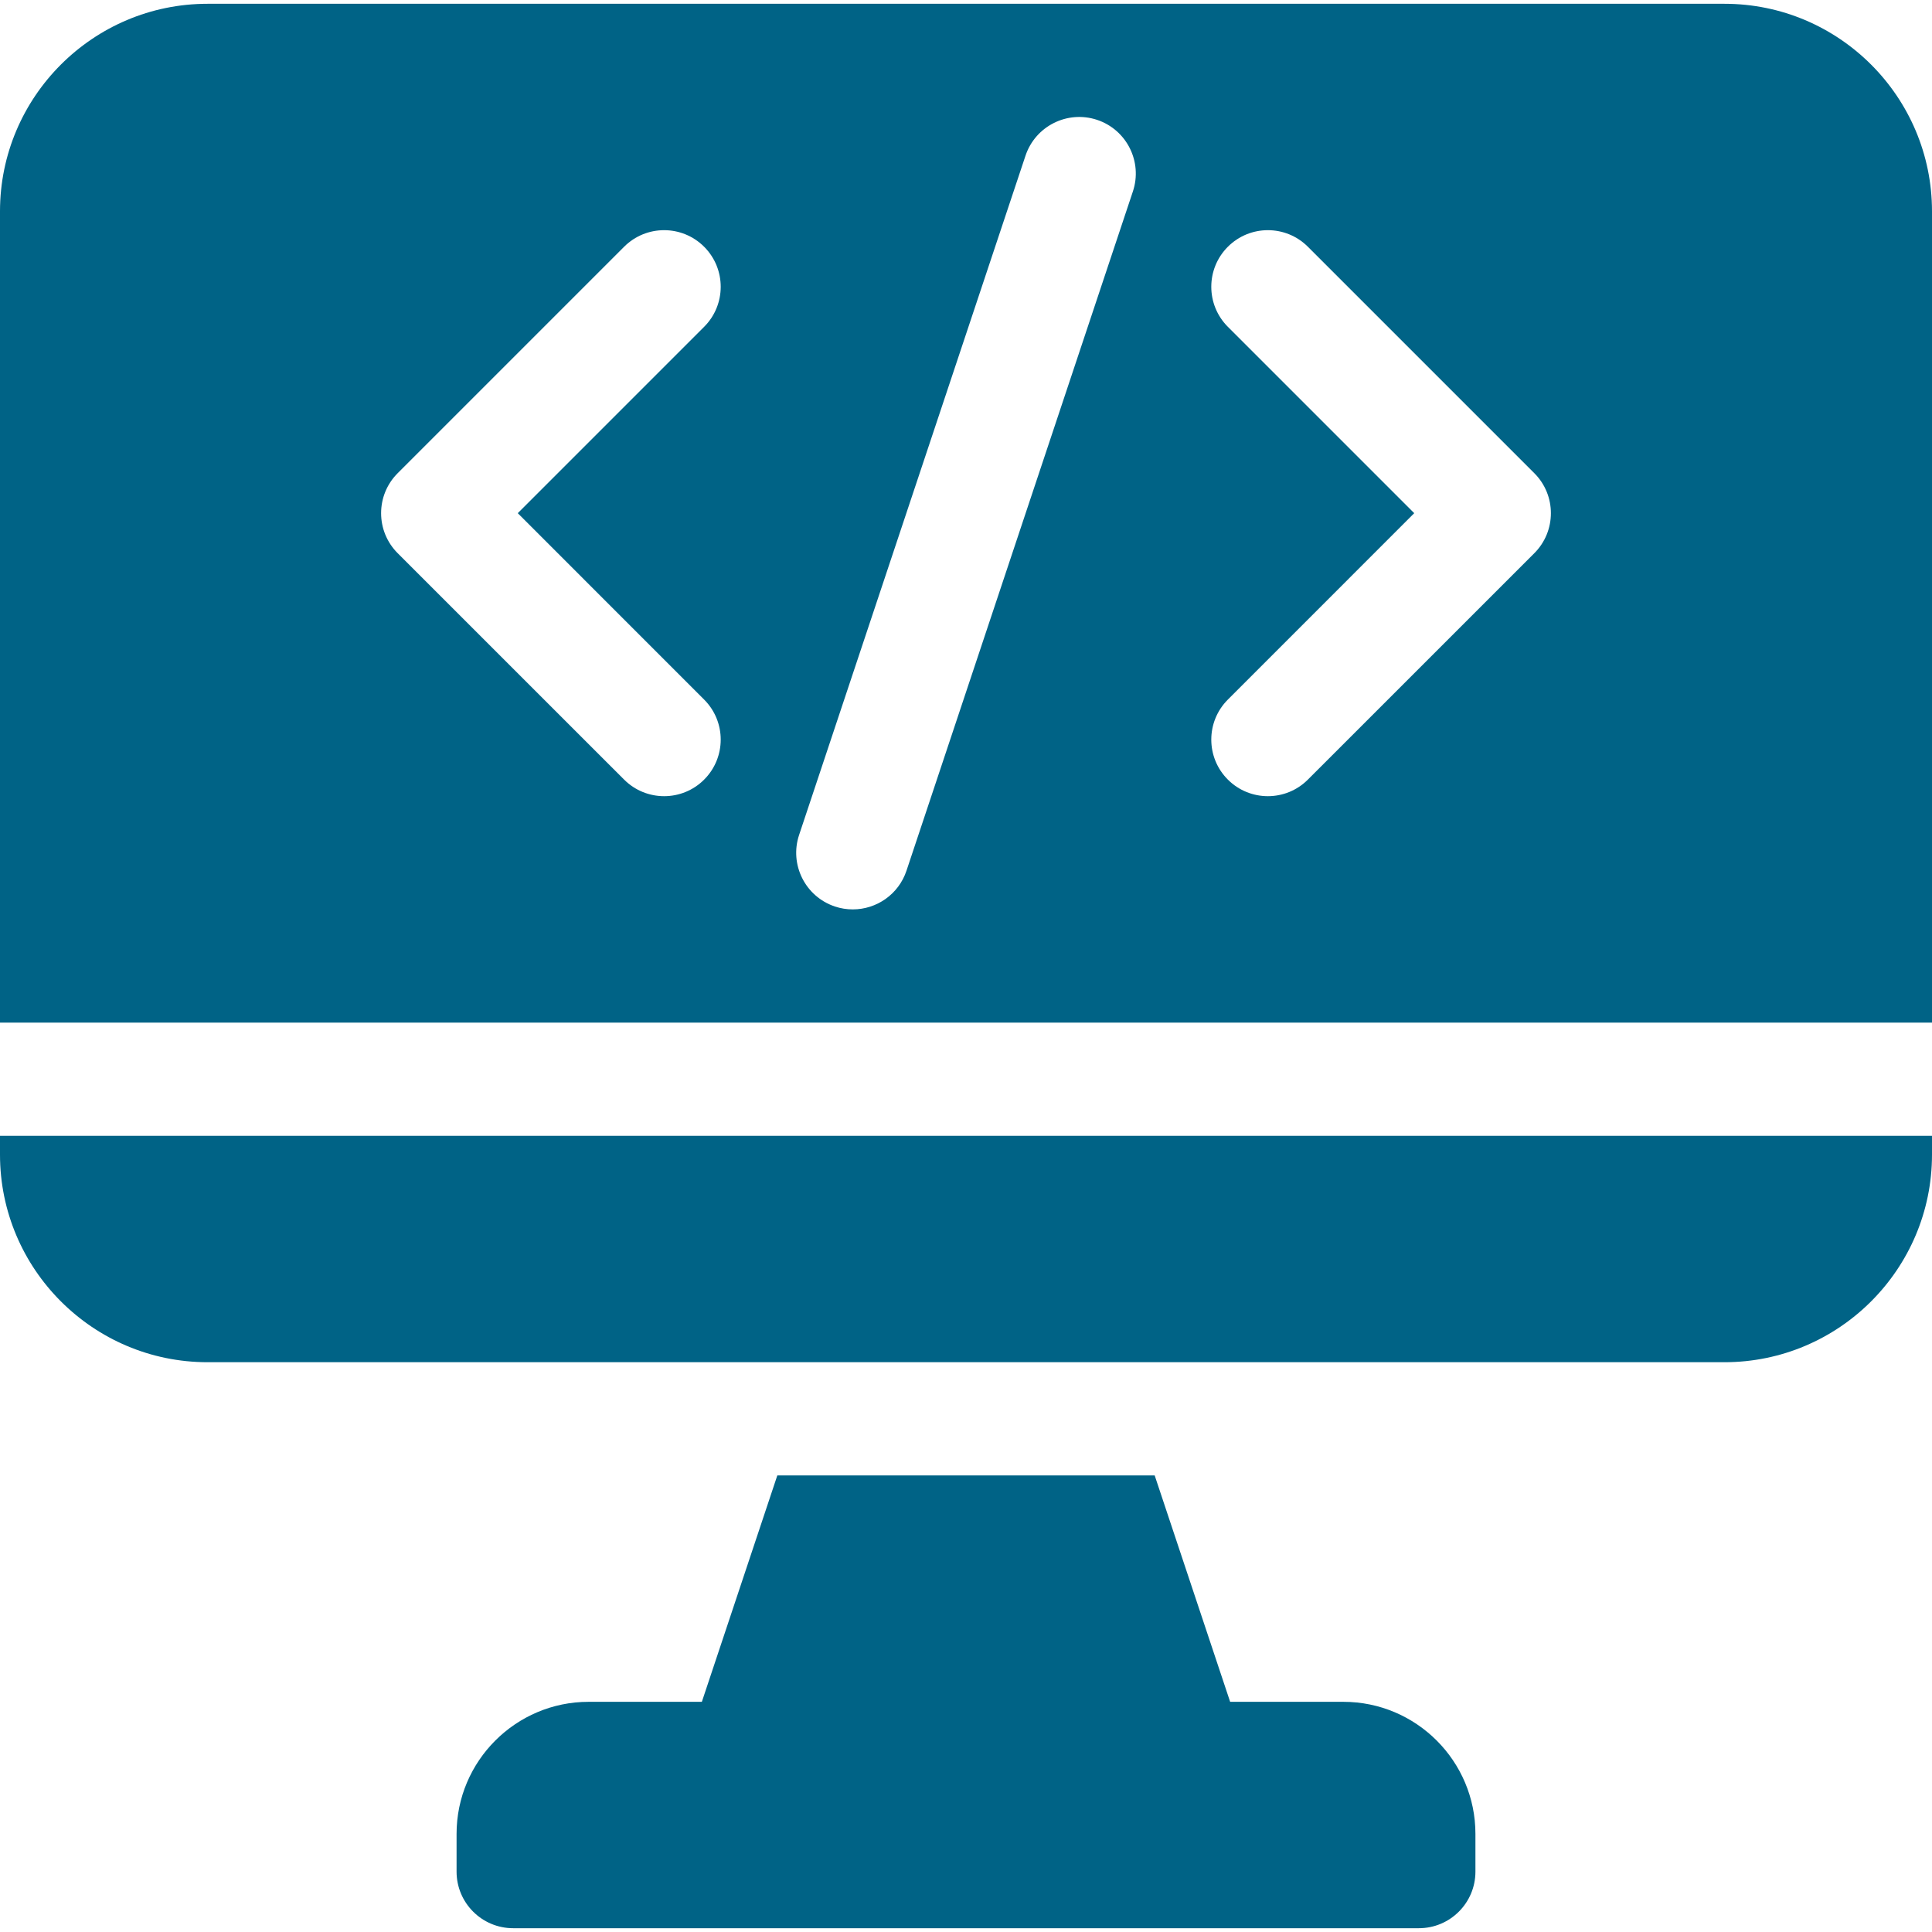
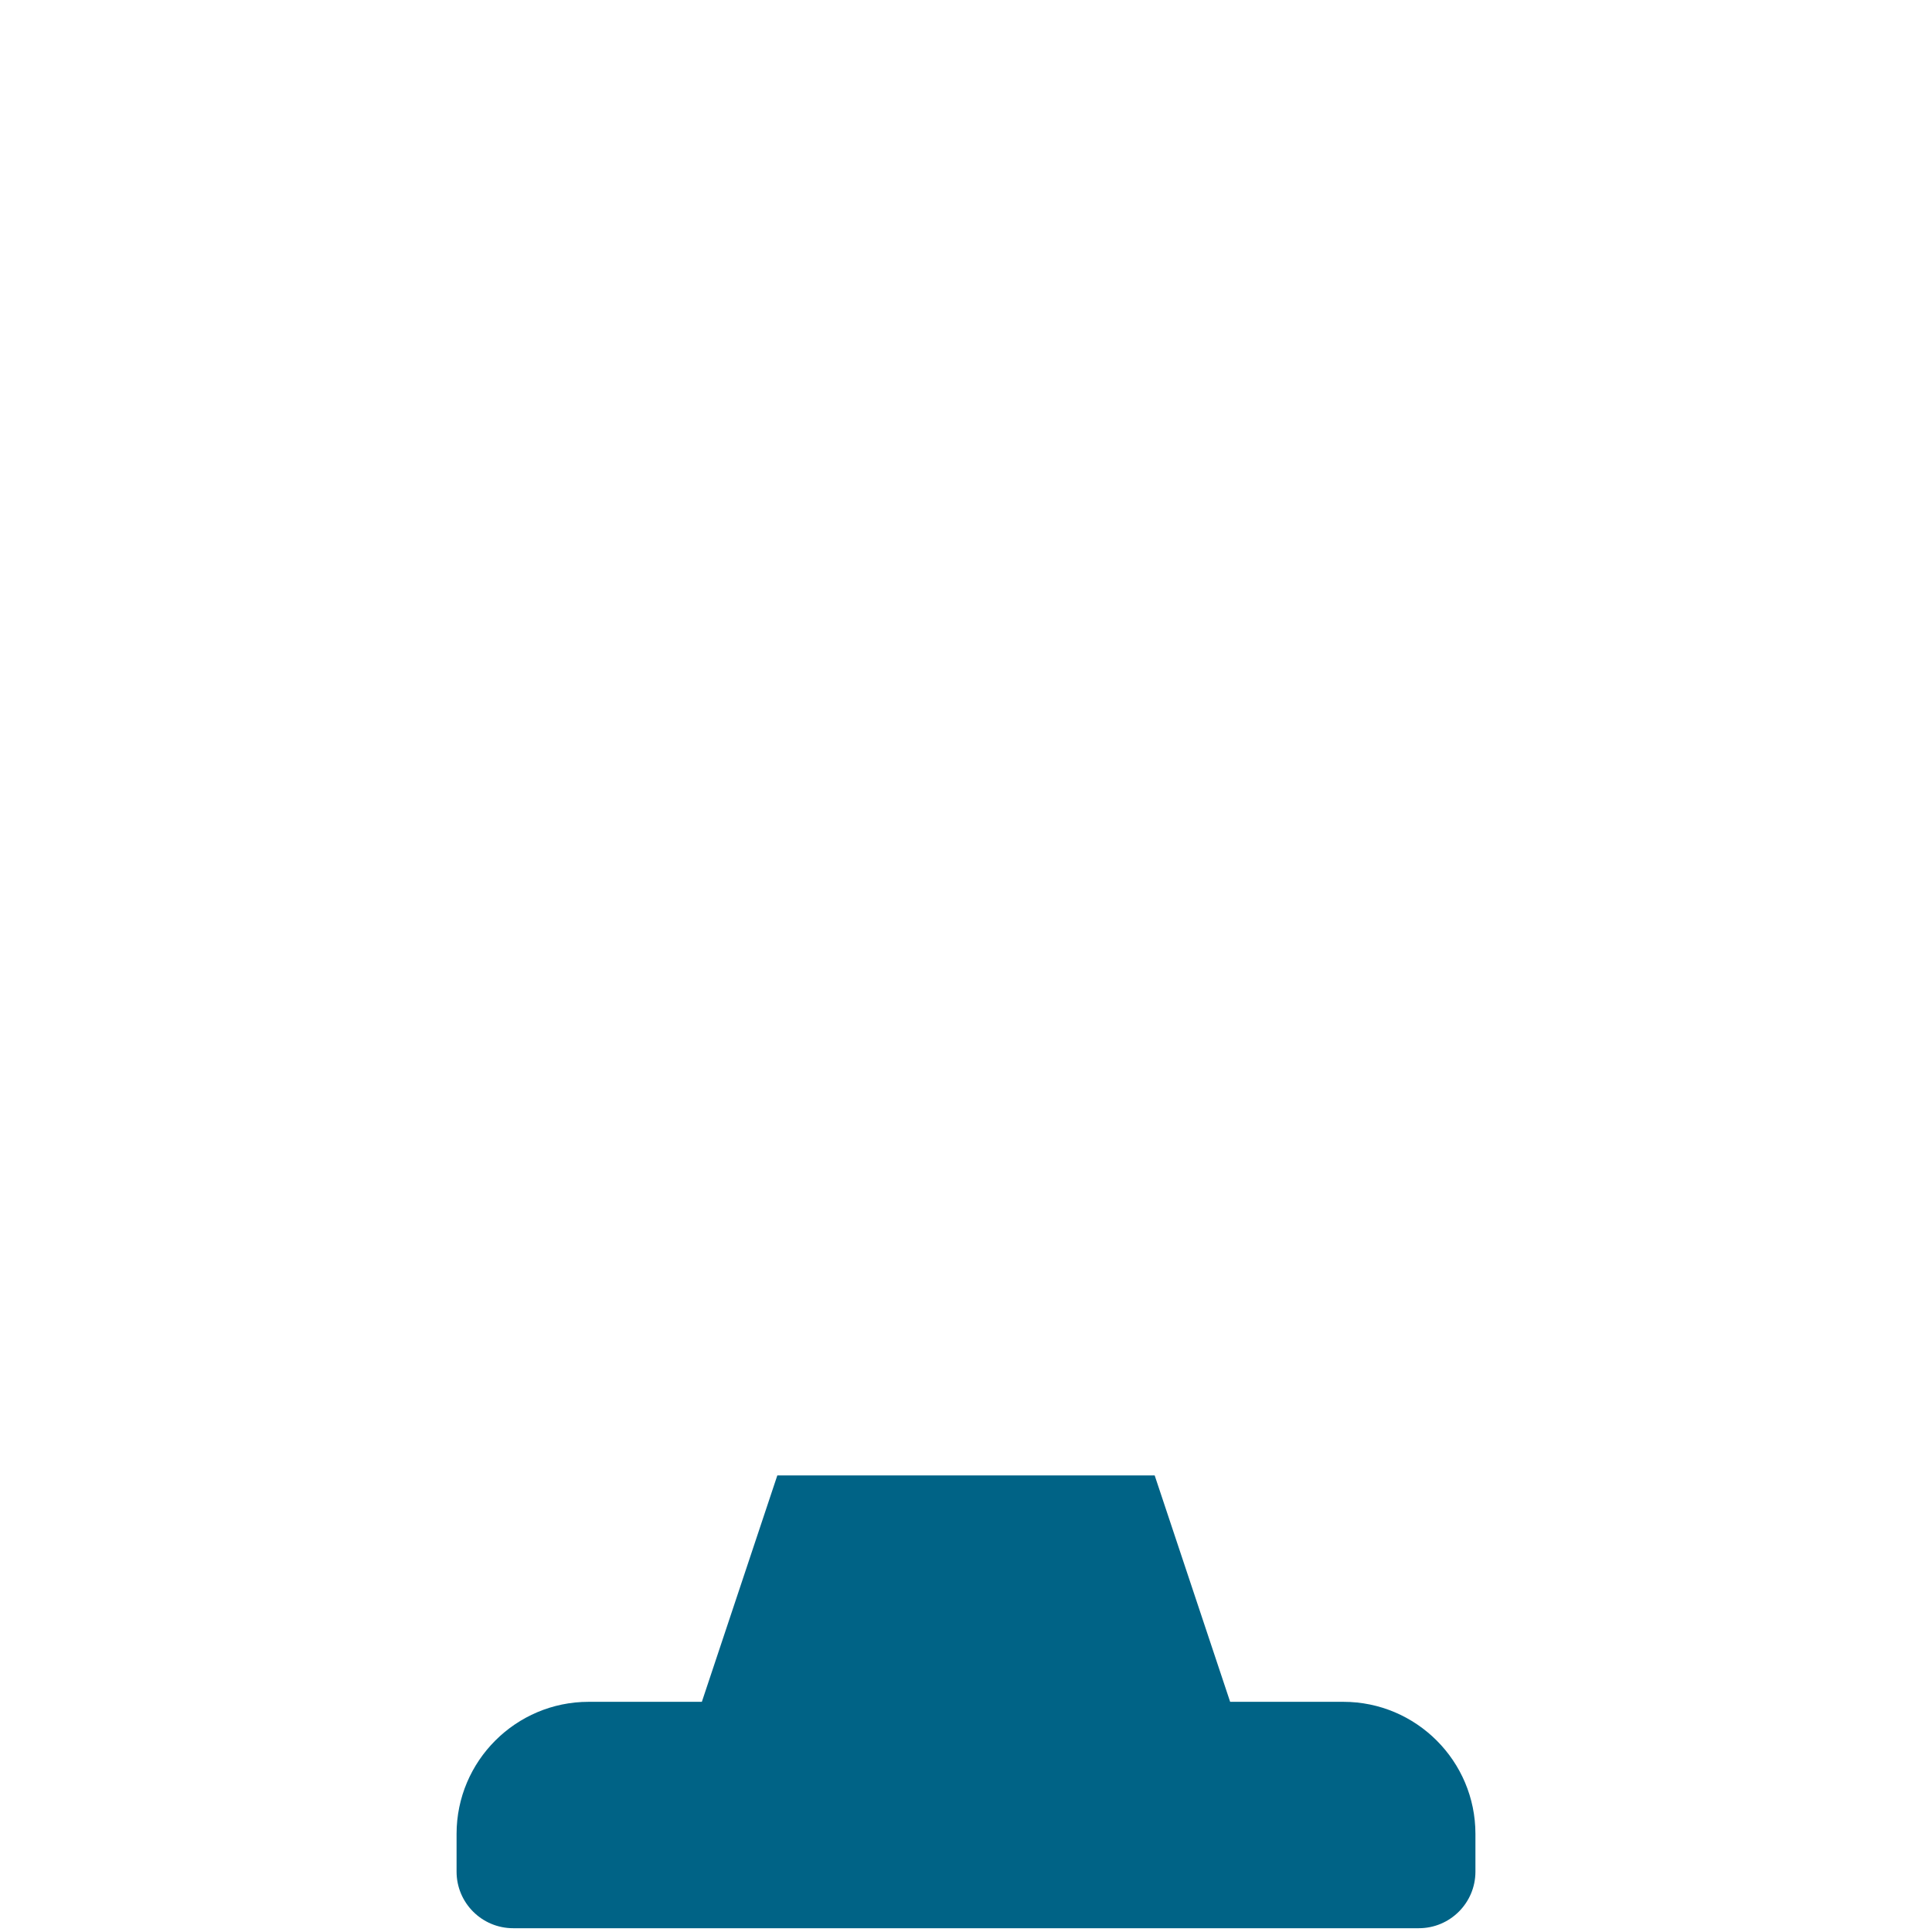
<svg xmlns="http://www.w3.org/2000/svg" width="50" height="50" viewBox="0 0 50 50" fill="none">
-   <path d="M0 29.395V29.883C0 32.844 2.409 35.254 5.371 35.254H44.629C47.591 35.254 50 32.844 50 29.883V29.395H0Z" fill="#006386" />
-   <path d="M50 26.465V5.469C50 2.507 47.591 0.098 44.629 0.098H5.371C2.409 0.098 0 2.507 0 5.469V26.465H50ZM31.777 8.458C31.205 7.886 31.205 6.958 31.777 6.386C32.349 5.814 33.276 5.814 33.848 6.386L39.708 12.246C40.28 12.817 40.28 13.745 39.708 14.317L33.848 20.176C33.562 20.462 33.188 20.605 32.812 20.605C32.438 20.605 32.062 20.462 31.777 20.176C31.205 19.605 31.205 18.677 31.777 18.105L36.6 13.281L31.777 8.458ZM20.681 21.607L26.54 4.029C26.796 3.262 27.626 2.847 28.393 3.102C29.16 3.358 29.575 4.188 29.319 4.955L23.46 22.533C23.256 23.147 22.684 23.535 22.071 23.535C21.917 23.535 21.761 23.512 21.607 23.46C20.84 23.204 20.425 22.374 20.681 21.607V21.607ZM10.292 12.246L16.152 6.386C16.724 5.814 17.651 5.814 18.223 6.386C18.795 6.958 18.795 7.886 18.223 8.458L13.4 13.281L18.223 18.105C18.795 18.677 18.795 19.605 18.223 20.176C17.938 20.462 17.562 20.605 17.188 20.605C16.812 20.605 16.438 20.462 16.152 20.176L10.292 14.317C9.72 13.745 9.72 12.817 10.292 12.246Z" fill="#006386" />
  <path d="M34.766 44.043H31.836L29.883 38.184H20.117L18.164 44.043H15.234C13.35 44.043 11.816 45.576 11.816 47.461V48.438C11.816 49.247 12.472 49.902 13.281 49.902H36.719C37.528 49.902 38.184 49.247 38.184 48.438V47.461C38.184 45.576 36.651 44.043 34.766 44.043Z" fill="#006386" />
</svg>